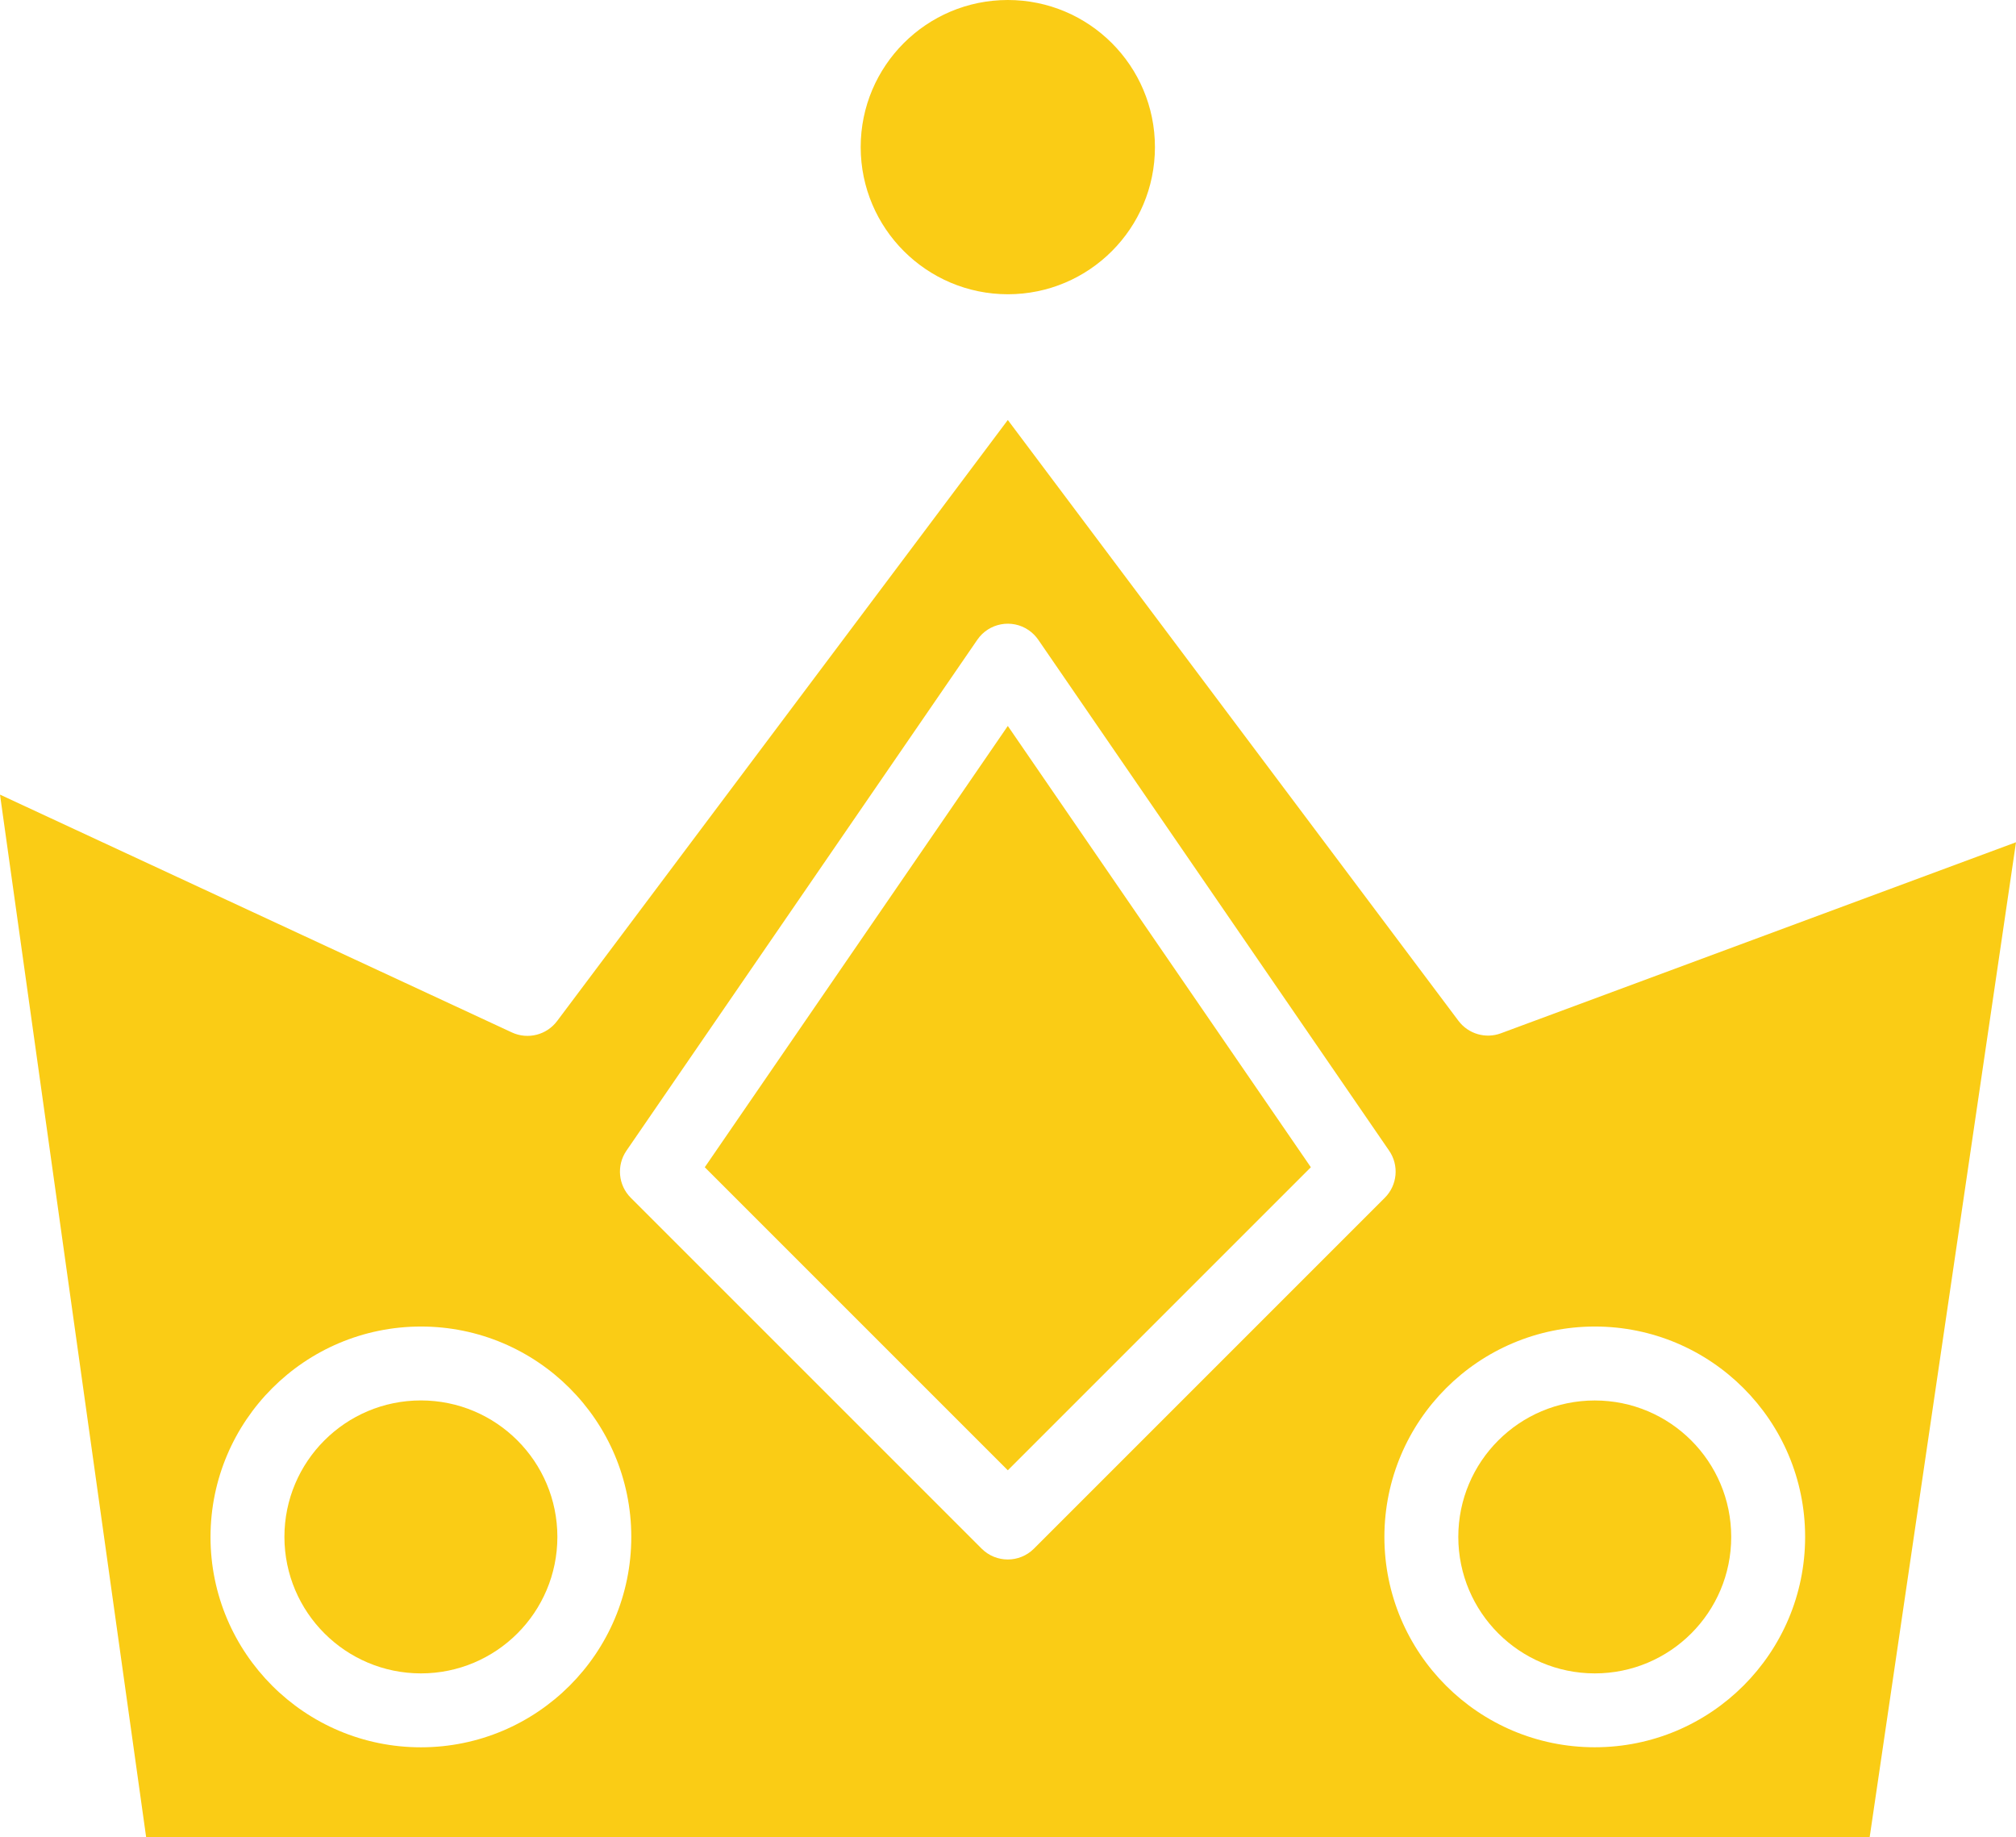
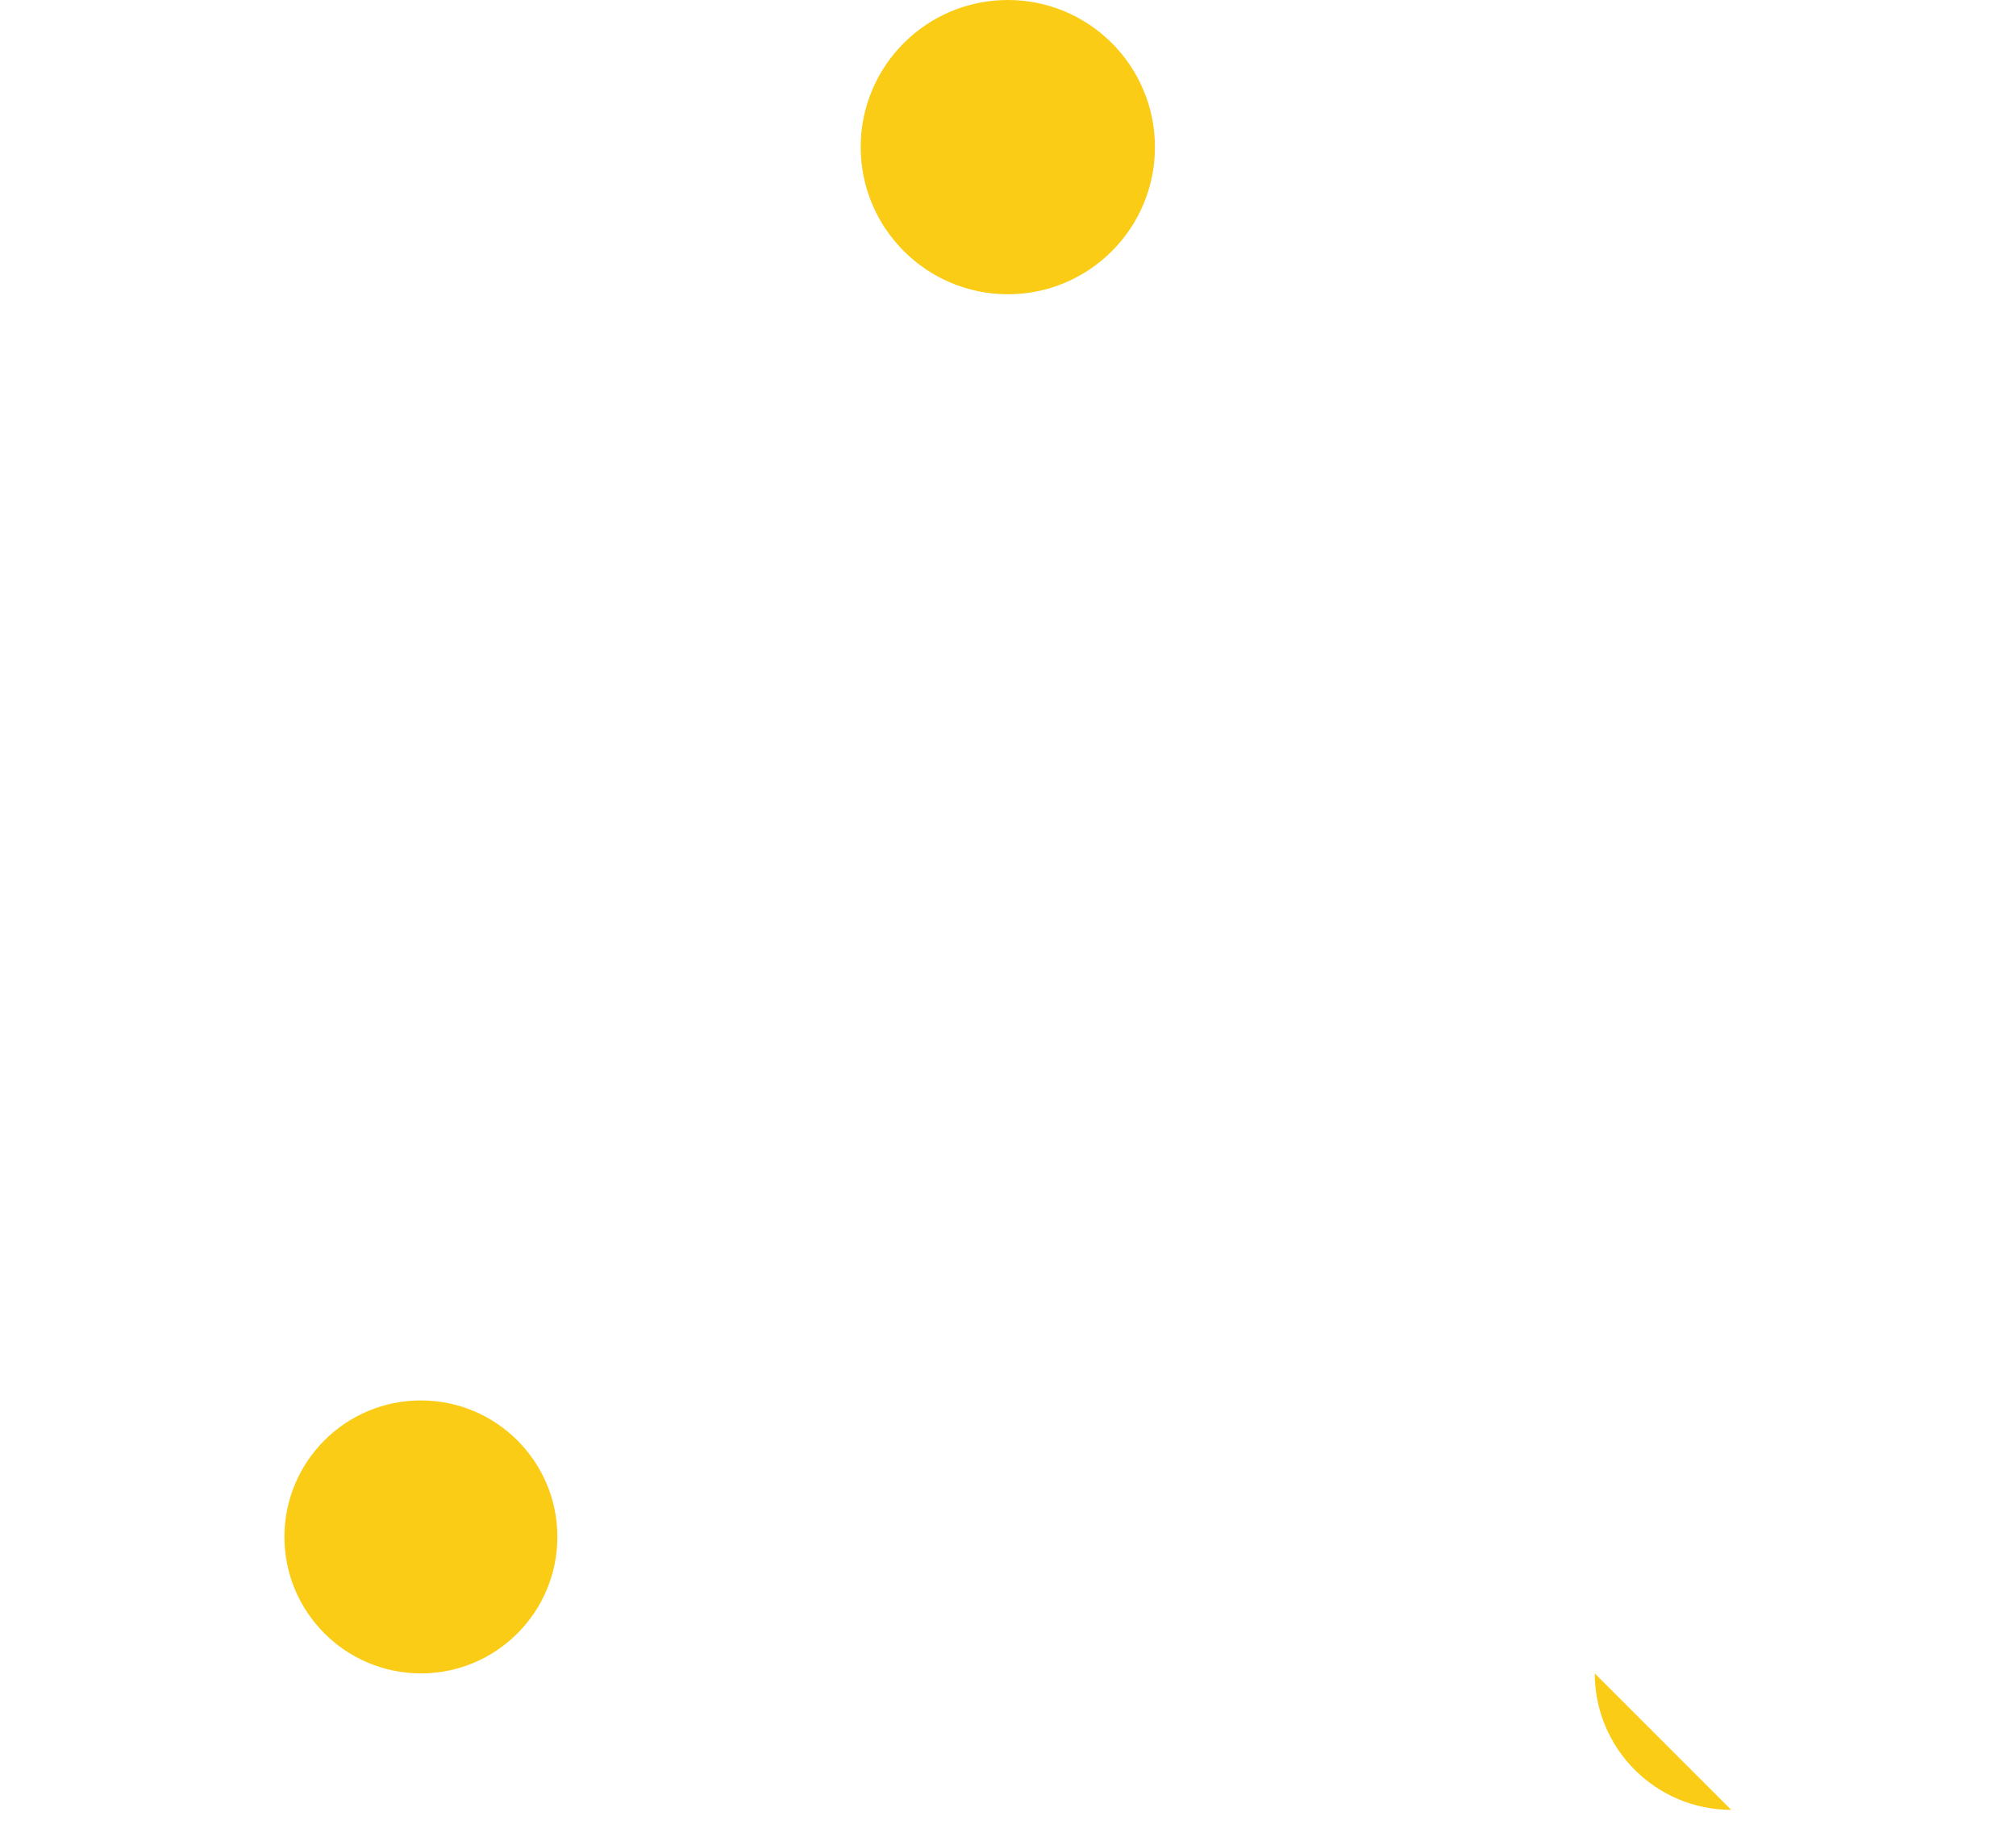
<svg xmlns="http://www.w3.org/2000/svg" id="Layer_2" viewBox="0 0 436.42 397.72">
  <defs>
    <style>
      .cls-1 {
        fill: #facc15;
      }
    </style>
  </defs>
  <g id="Layer_1-2" data-name="Layer_1">
    <path class="cls-1" d="M218.17,63.7c17.59,0,31.85-14.26,31.85-31.85S235.76,0,218.17,0c-17.59,0-31.85,14.26-31.85,31.85h0c.02,17.58,14.27,31.83,31.85,31.85Z" />
-     <polygon class="cls-1" points="283.77 252.68 218.17 157.15 152.57 252.68 218.17 318.28 283.77 252.68" />
    <path class="cls-1" d="M91.11,362.25c16.32,0,29.54-13.22,29.55-29.54,0-16.32-13.22-29.54-29.54-29.55-16.32,0-29.54,13.22-29.55,29.54h0c.02,16.31,13.23,29.53,29.54,29.55Z" />
-     <path class="cls-1" d="M345.23,362.25c16.32,0,29.54-13.23,29.54-29.54,0-16.32-13.23-29.54-29.54-29.54-16.32,0-29.54,13.23-29.54,29.54h0c.02,16.31,13.23,29.52,29.54,29.54Z" />
-     <path class="cls-1" d="M404.74,397.72l31.68-215.39-111.5,41.35c-3.32,1.24-7.06.14-9.19-2.69l-97.56-130.07-97.56,130.1c-2.26,3.03-6.34,4.07-9.77,2.49L0,172.02l31.64,225.7h373.1ZM345.23,287.16c25.15,0,45.54,20.39,45.54,45.54,0,25.15-20.39,45.54-45.54,45.54-25.15,0-45.54-20.39-45.54-45.54h0c.03-25.14,20.4-45.51,45.54-45.54h0ZM135.61,249.1l75.96-110.61c2.5-3.64,7.48-4.57,11.12-2.07.81.56,1.51,1.26,2.07,2.07l75.96,110.61c2.18,3.18,1.79,7.46-.94,10.19l-75.96,75.96c-3.12,3.12-8.19,3.12-11.31,0,0,0,0,0,0,0l-75.96-75.96c-2.73-2.73-3.12-7.01-.94-10.19ZM91.11,287.16c25.15,0,45.54,20.39,45.55,45.54,0,25.15-20.39,45.54-45.54,45.55-25.15,0-45.54-20.39-45.55-45.54h0c.03-25.14,20.4-45.52,45.54-45.55h0Z" />
+     <path class="cls-1" d="M345.23,362.25h0c.02,16.31,13.23,29.52,29.54,29.54Z" />
  </g>
</svg>